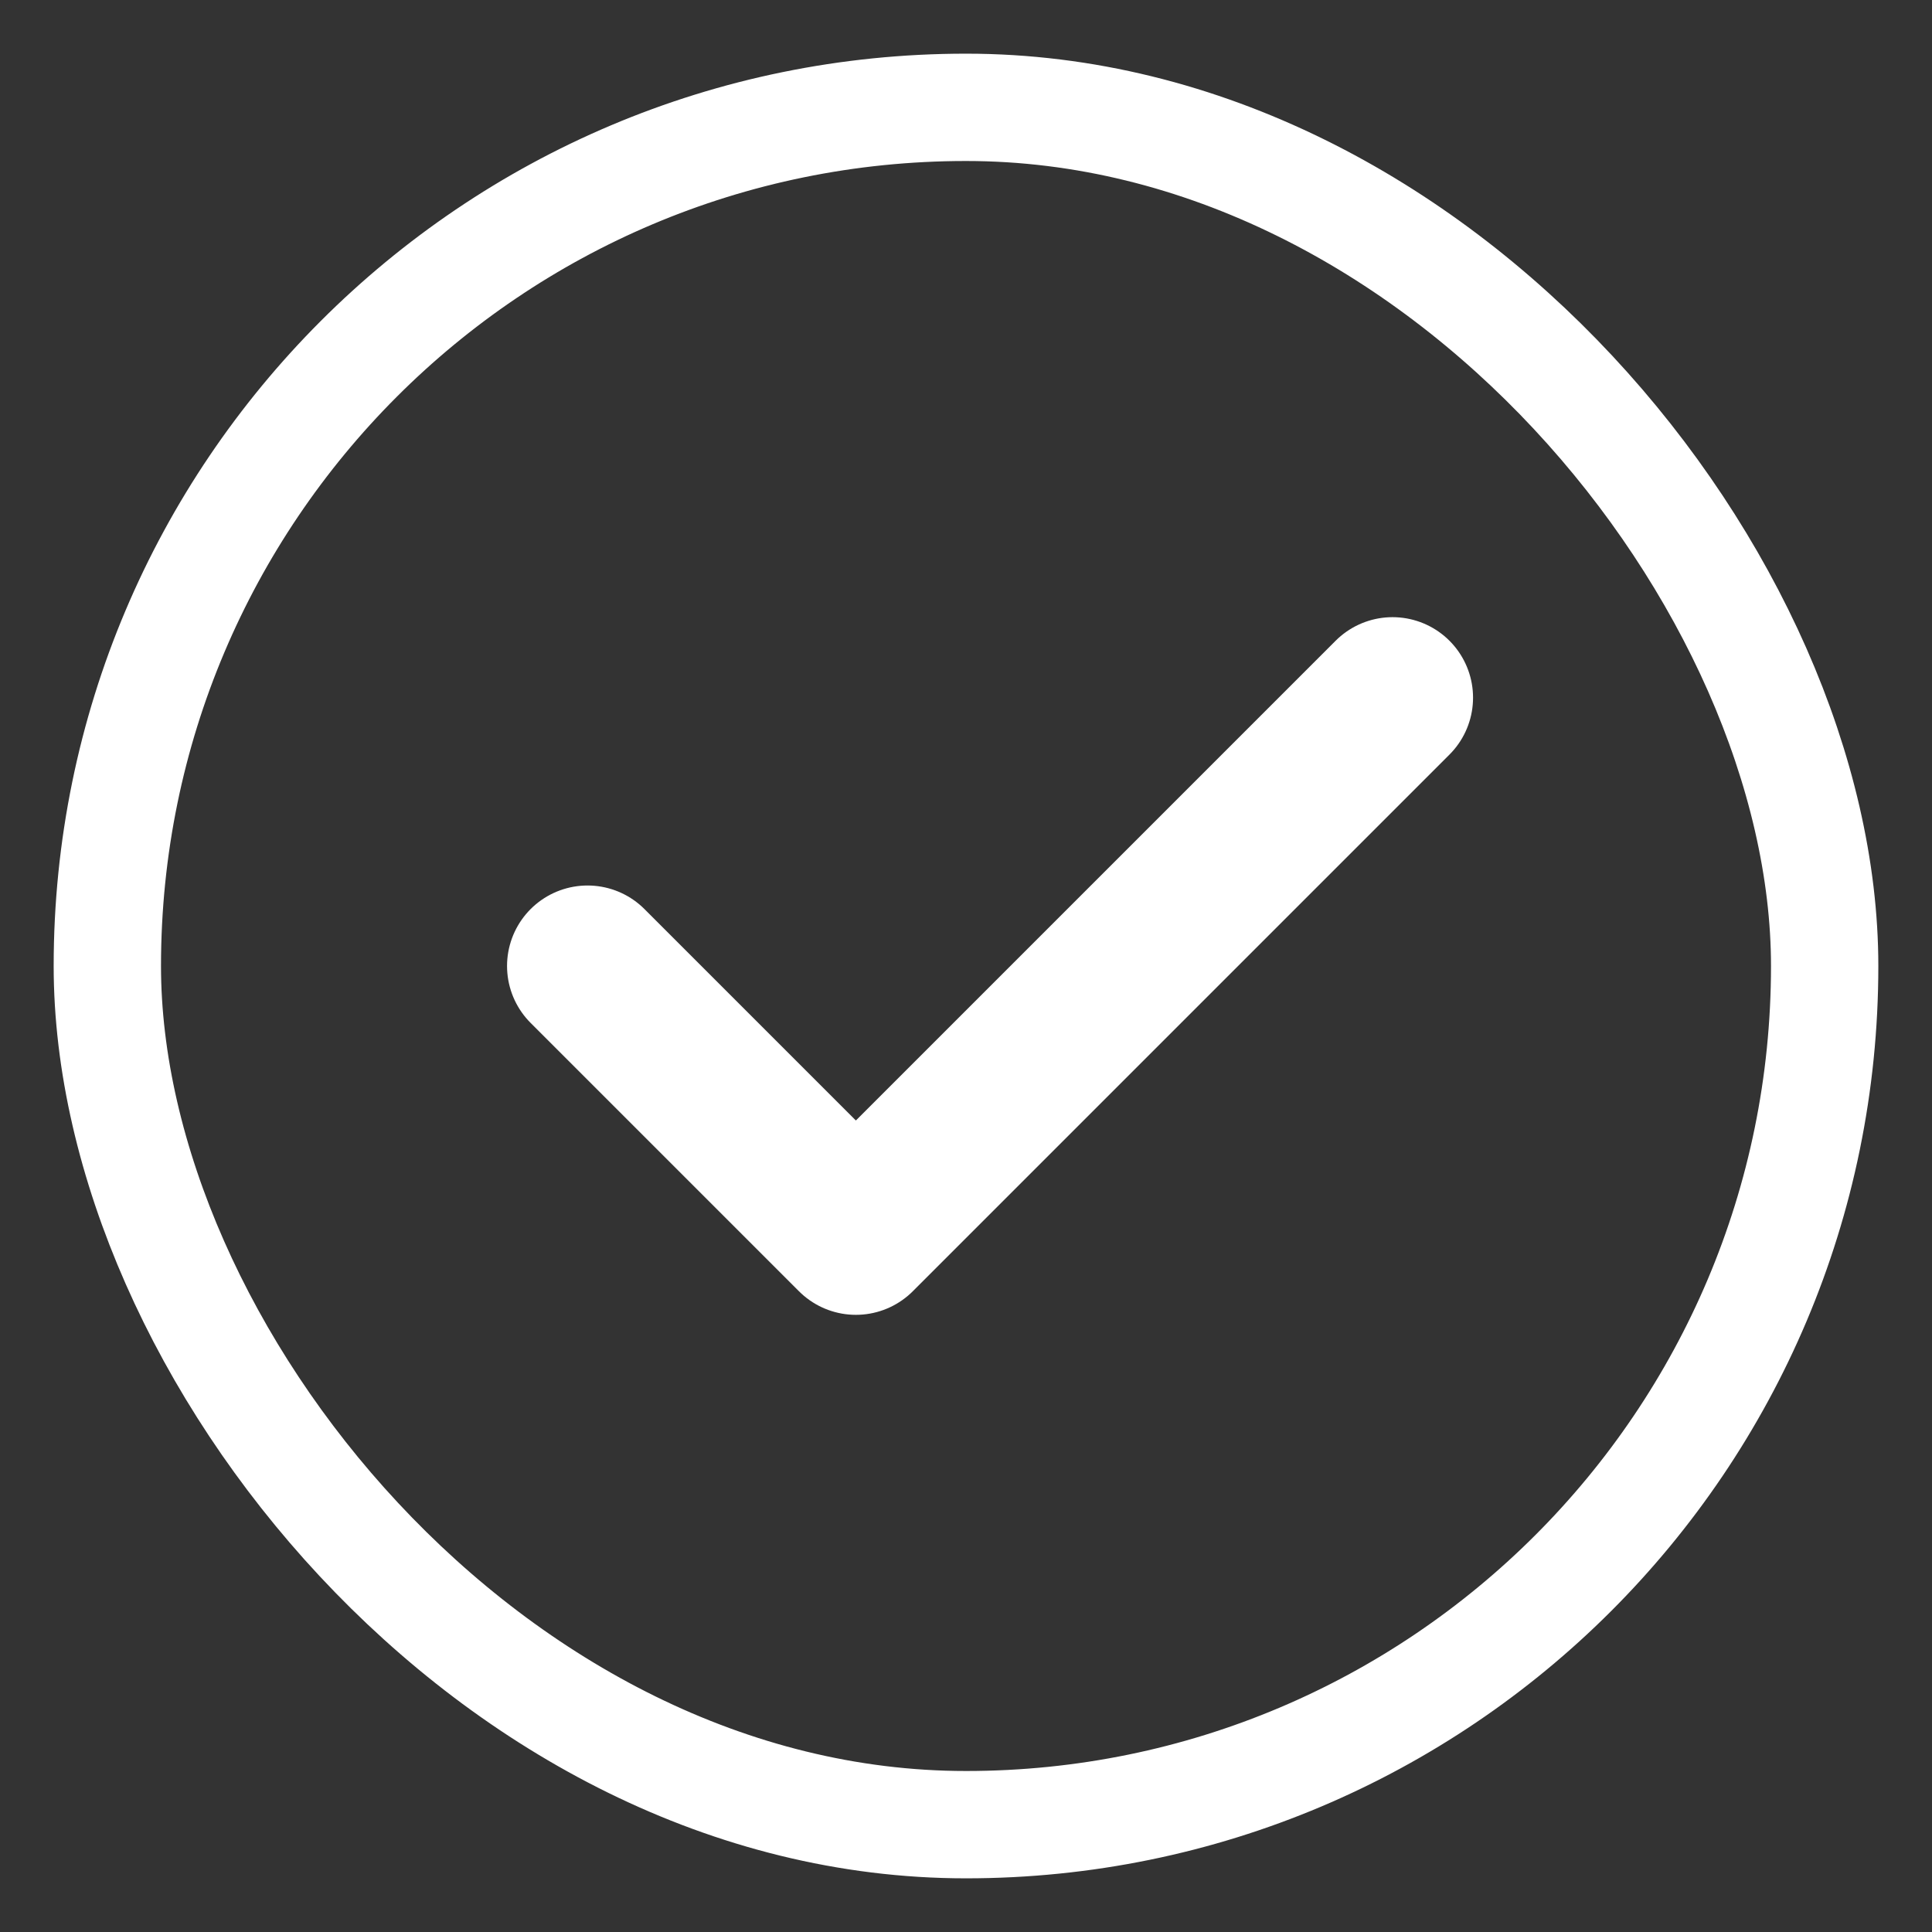
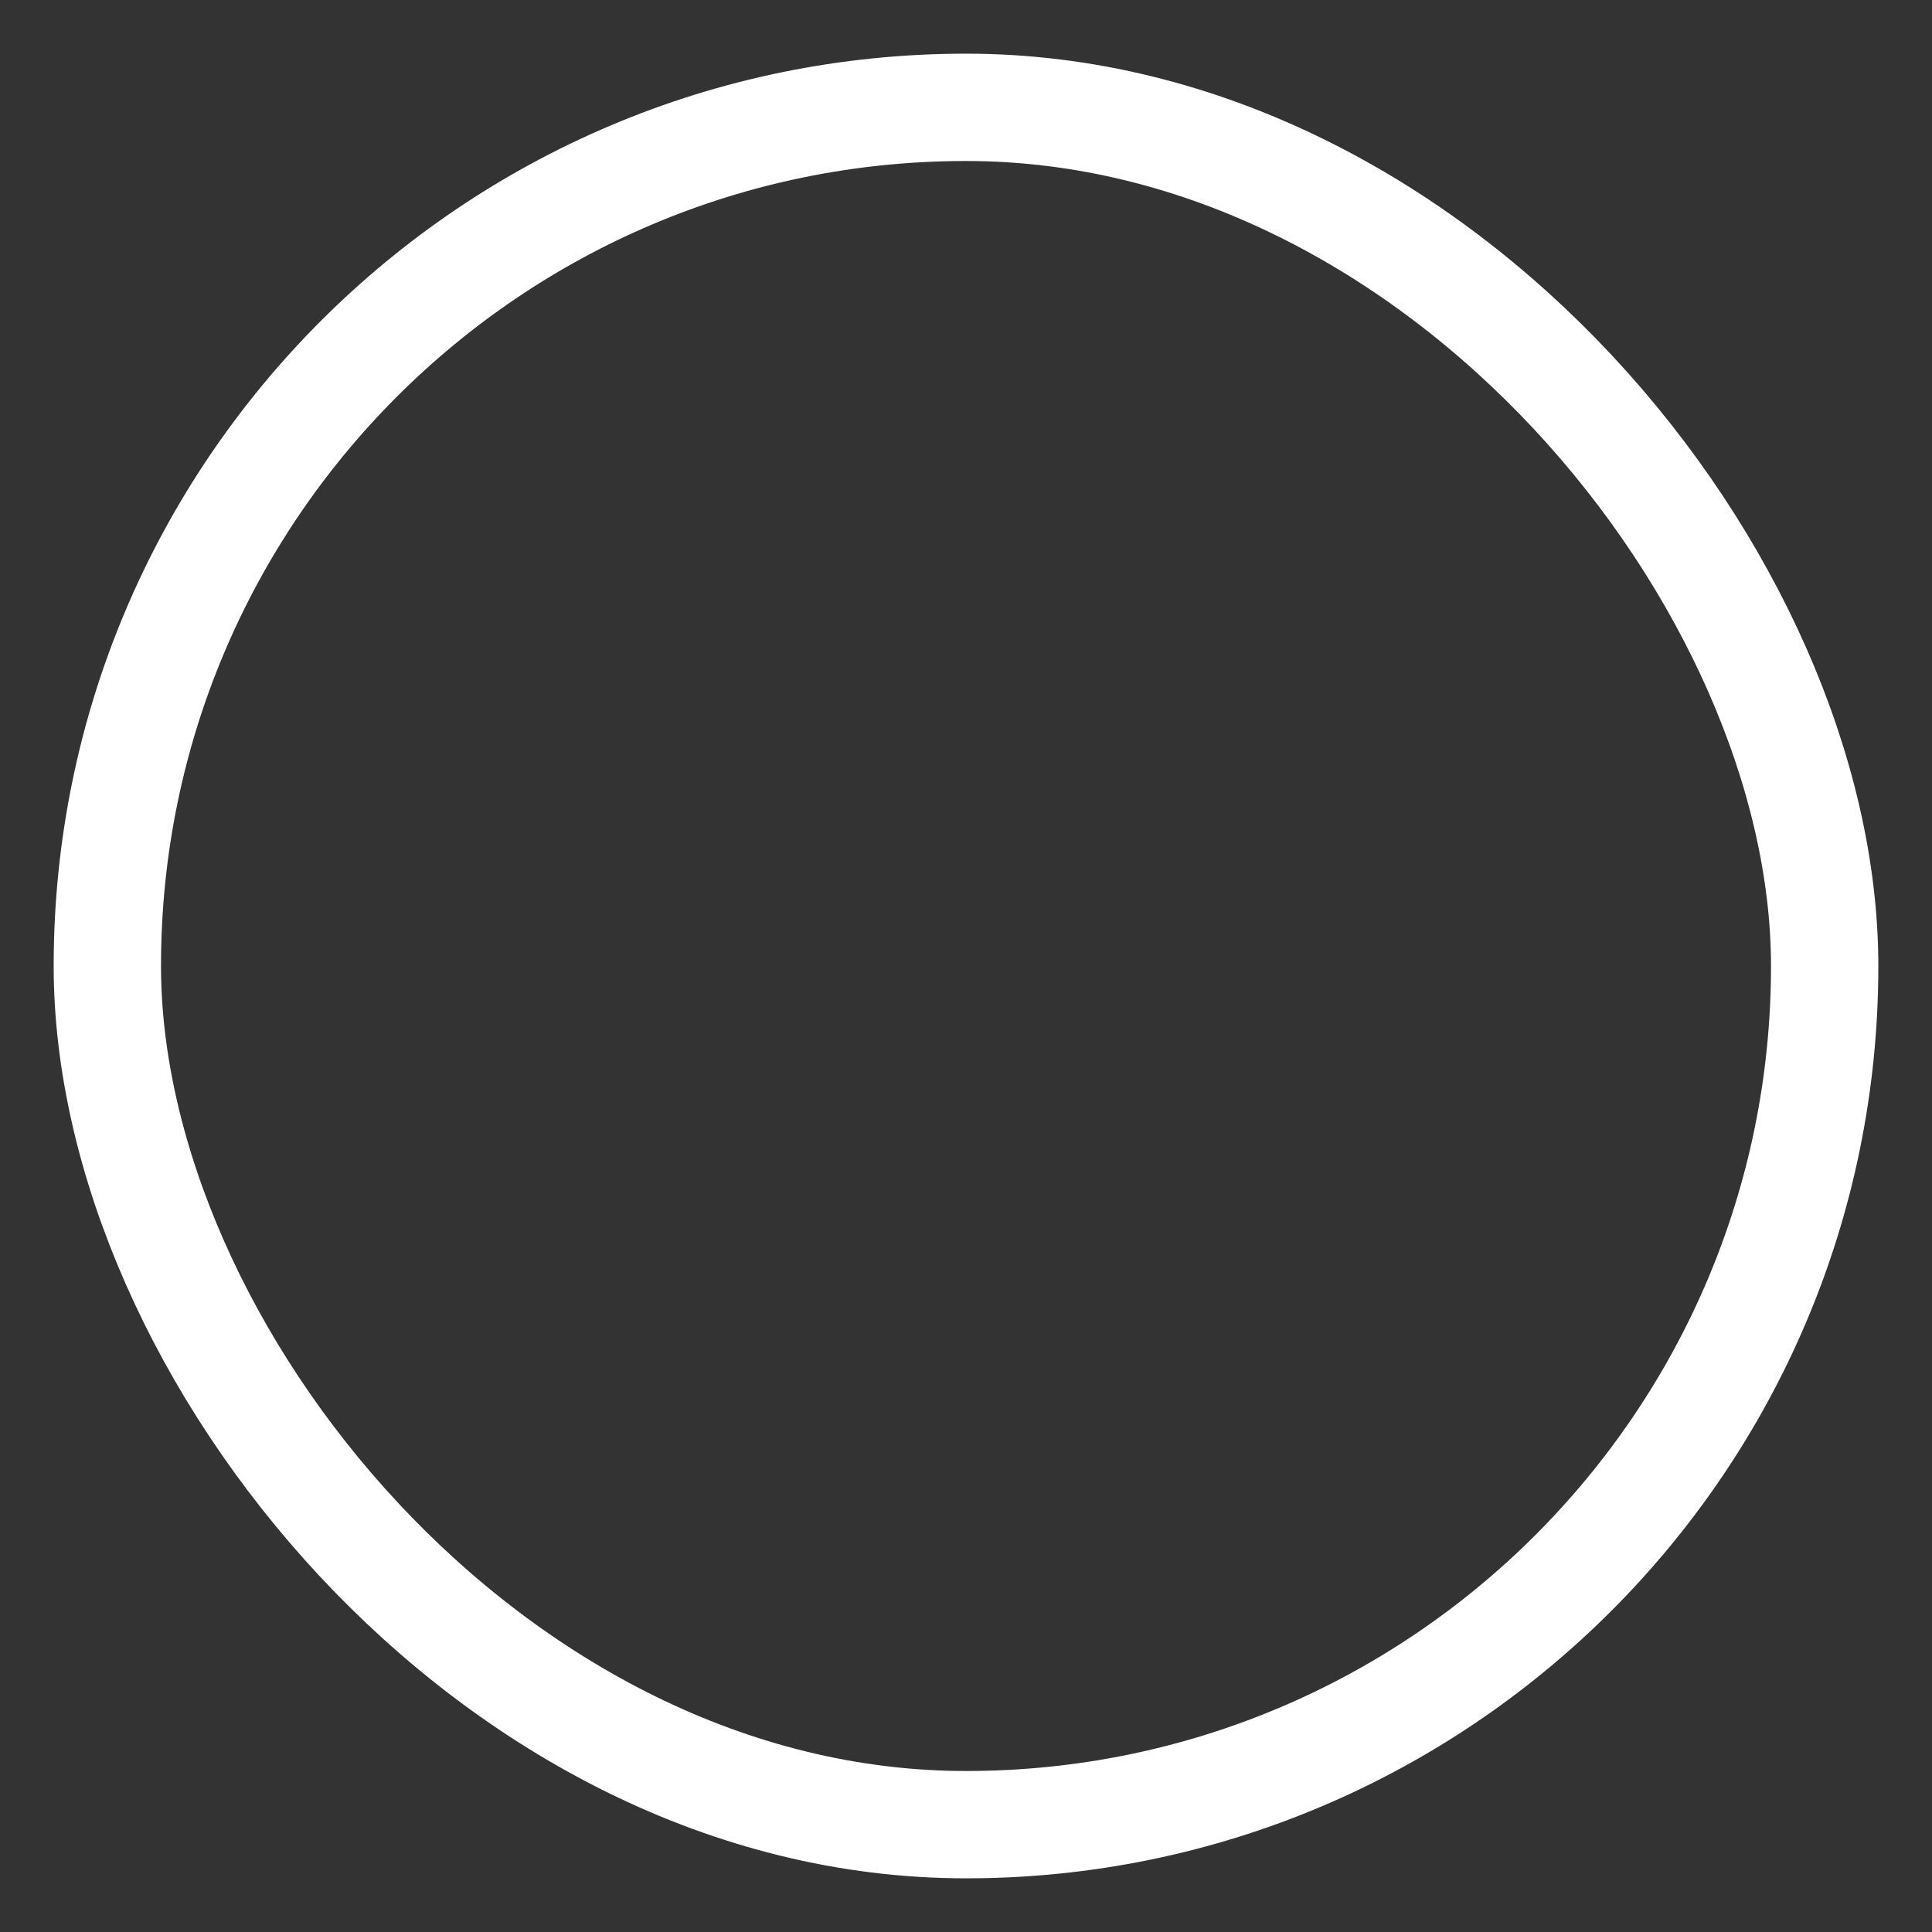
<svg xmlns="http://www.w3.org/2000/svg" width="18" height="18" viewBox="0 0 18 18" fill="none">
  <rect x="0" y="0" width="18" height="18" fill="#333333" stroke="none" />
  <rect x="1" y="1" width="16" height="16" rx="8" stroke="white" stroke-miterlimit="0" stroke-linejoin="bevel" />
-   <path d="M5.474 9L7.974 11.5L12.974 6.5" stroke="white" stroke-width="1.5" stroke-linecap="round" stroke-linejoin="round" />
</svg>